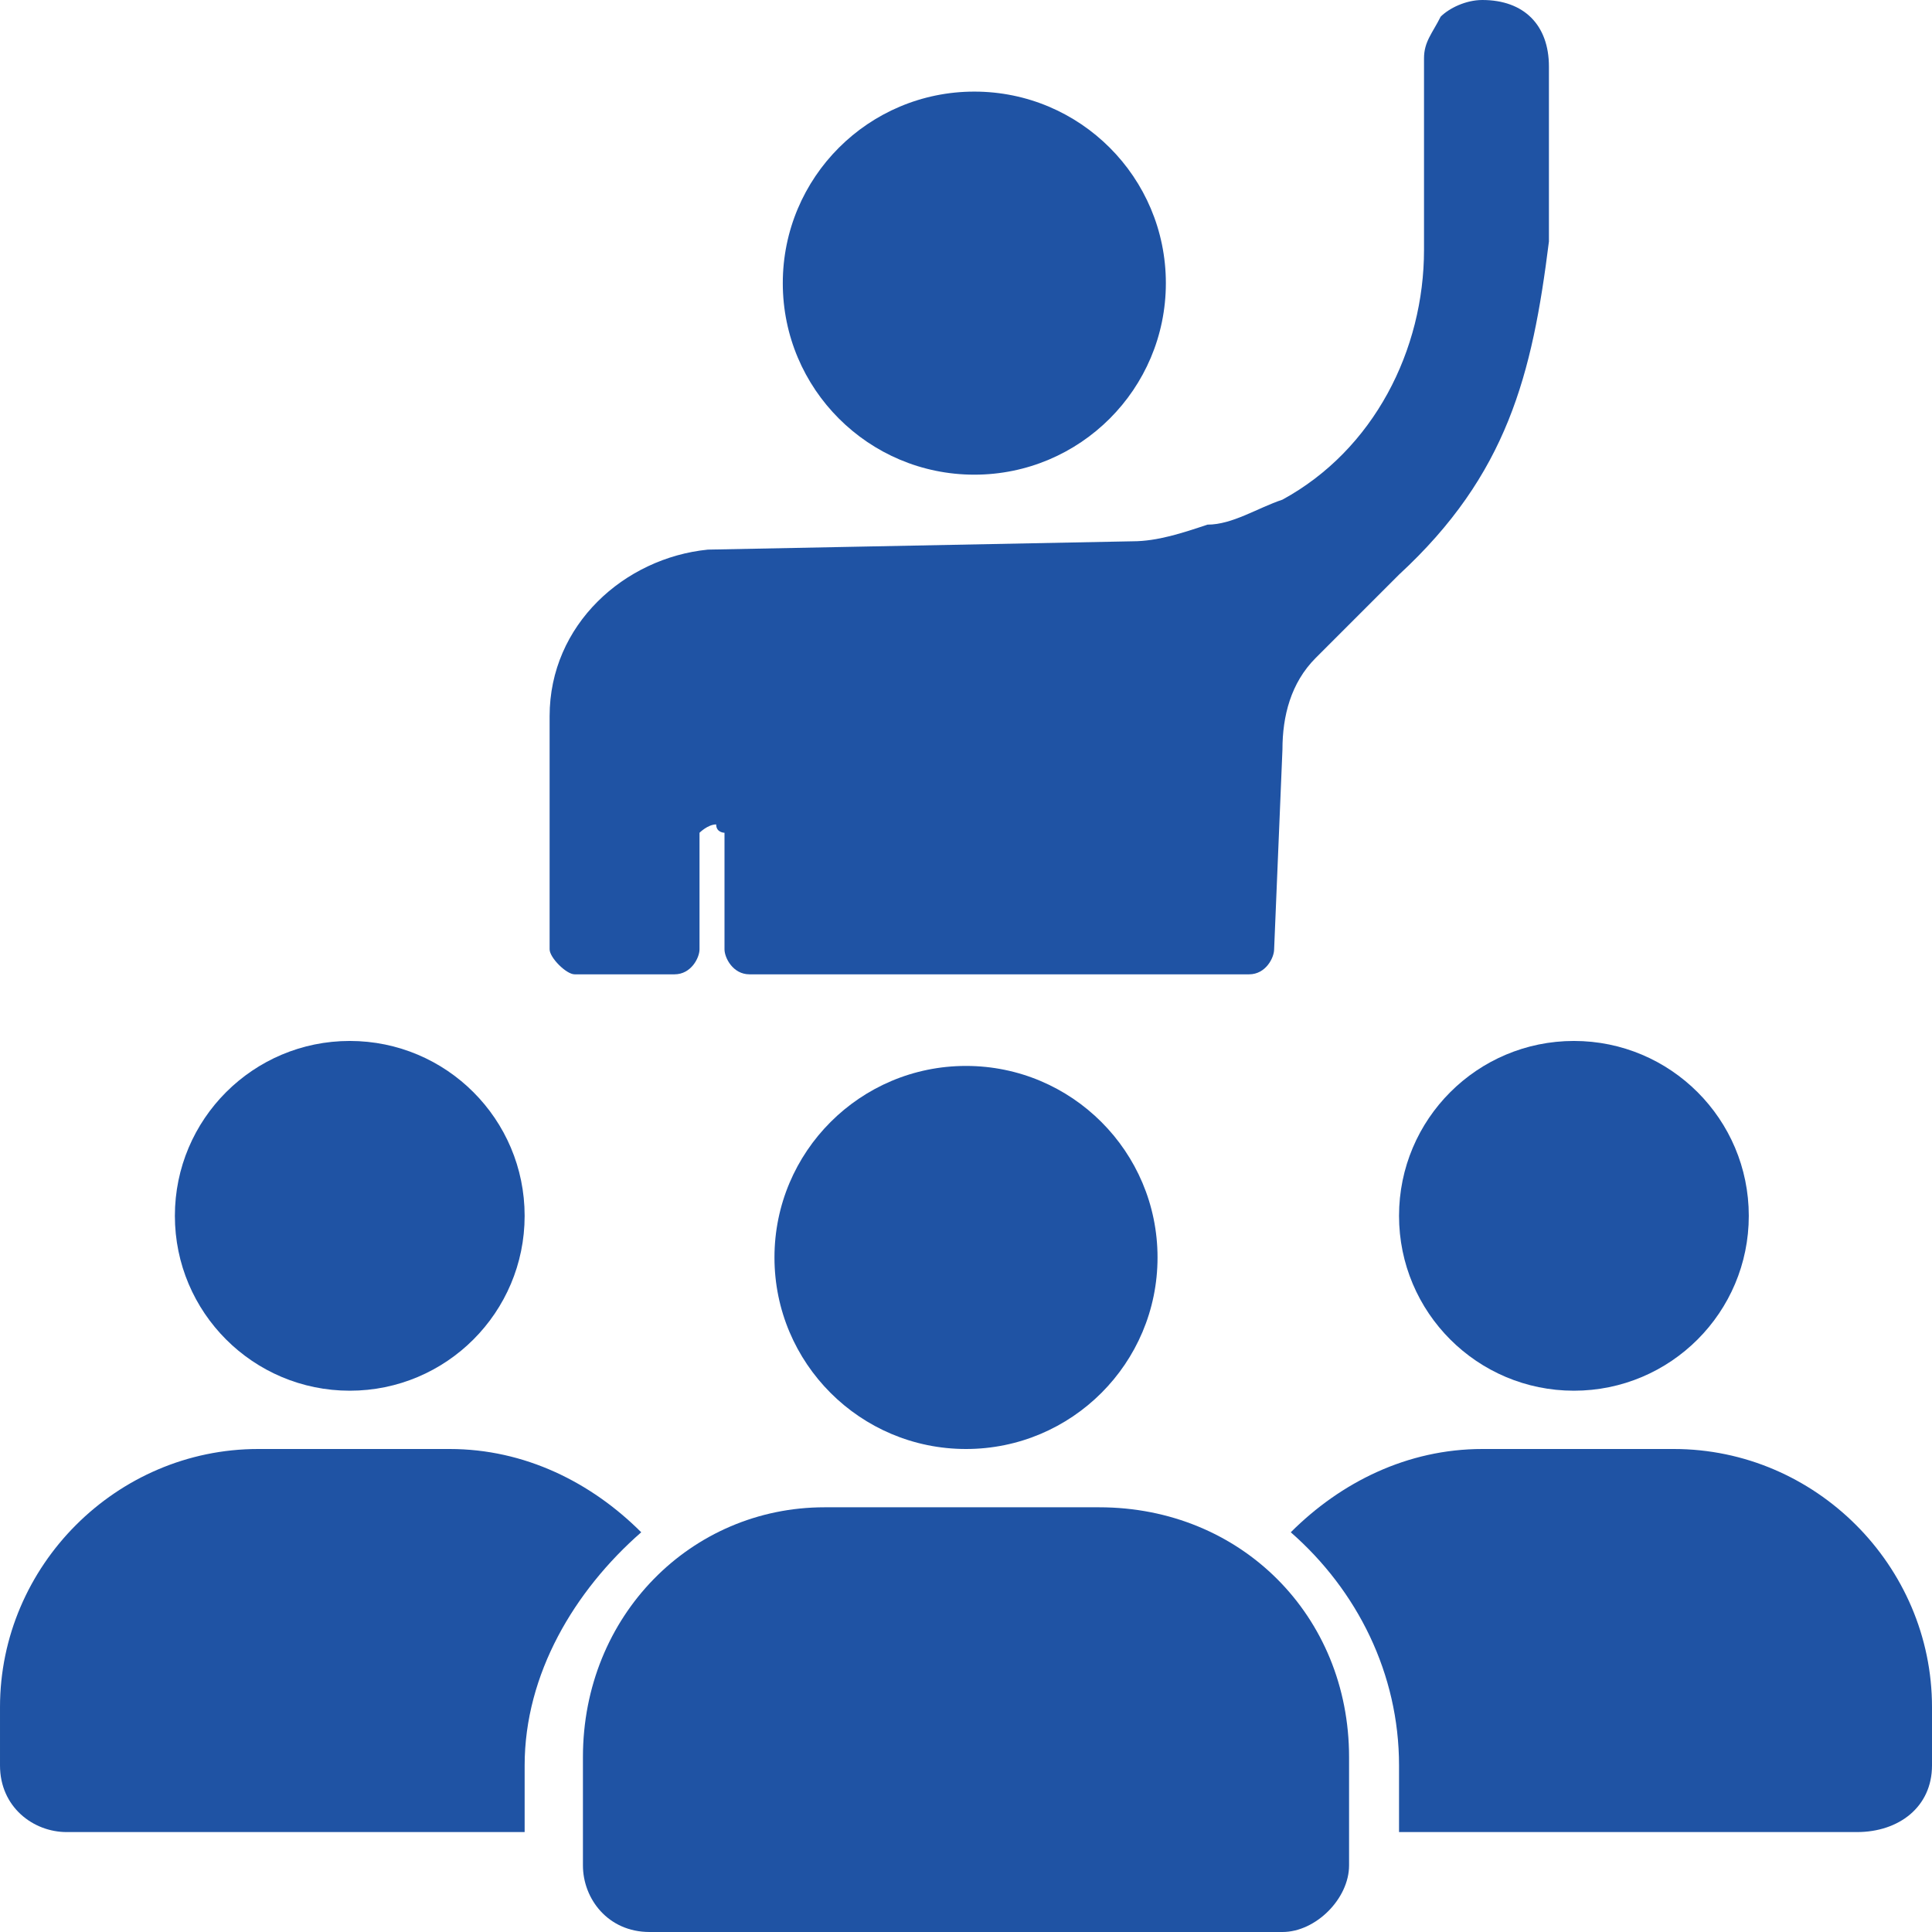
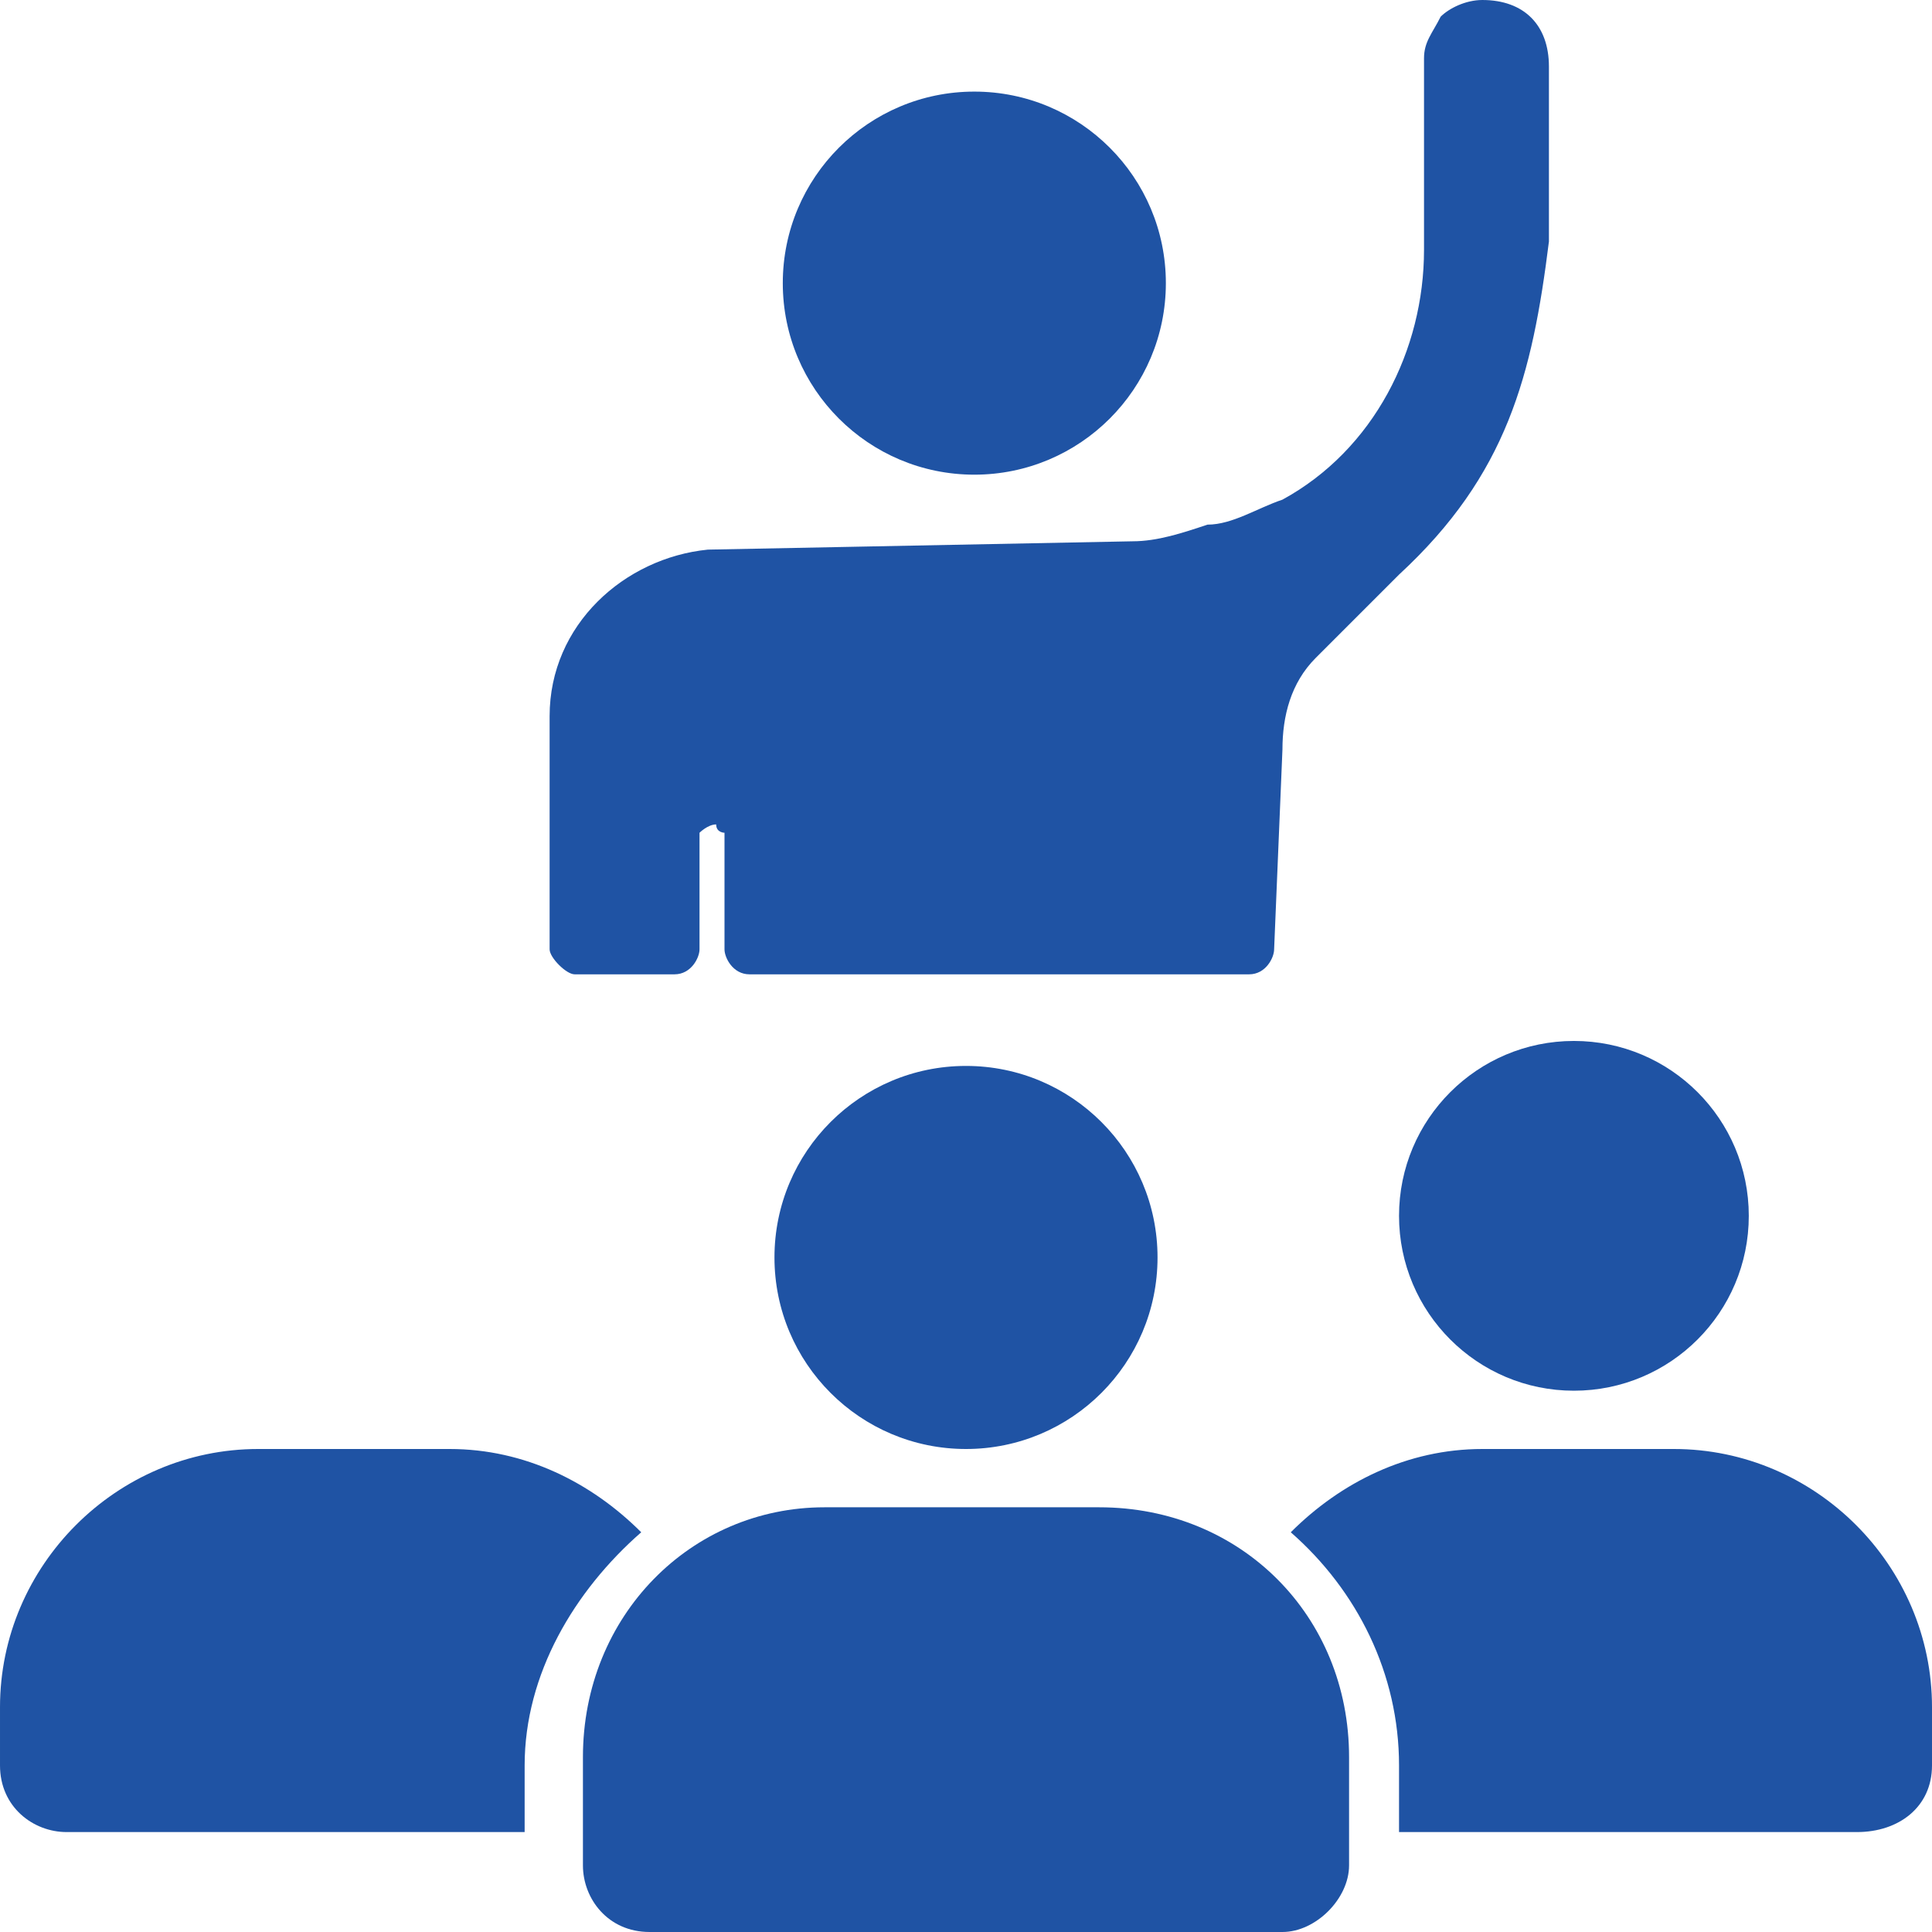
<svg xmlns="http://www.w3.org/2000/svg" xml:space="preserve" width="11.179mm" height="11.179mm" version="1.1" style="shape-rendering:geometricPrecision; text-rendering:geometricPrecision; image-rendering:optimizeQuality; fill-rule:evenodd; clip-rule:evenodd" viewBox="0 0 232 232">
  <defs>
    <style type="text/css">
   
    .fil0 {fill:#1F53A4}
   
  </style>
  </defs>
  <g id="Capa_x0020_1">
    <g id="icon_2">
      <circle class="fil0" cx="189" cy="146" r="21" />
      <path class="fil0" d="M201 174l-23 0c-9,0 -17,4 -23,10 8,7 13,17 13,28l0 8 55 0c5,0 9,-3 9,-8l0 -7c0,-17 -14,-31 -31,-31z" />
-       <circle class="fil0" cx="42" cy="146" r="21" />
      <path class="fil0" d="M77 184c-6,-6 -14,-10 -23,-10l-23 0c-17,0 -31,14 -31,31l0 7c0,5 4,8 8,8l55 0 0 -8c0,-11 6,-21 14,-28z" />
      <circle class="fil0" cx="116" cy="151" r="23" />
      <path class="fil0" d="M132 181l-33 0c-16,0 -29,13 -29,30l0 13c0,4 3,8 8,8l76 0c4,0 8,-4 8,-8l0 -13c0,-17 -13,-30 -30,-30z" />
      <circle class="fil0" cx="117" cy="34" r="23" />
      <path class="fil0" d="M69 117l12 0c2,0 3,-2 3,-3l0 -14c0,0 1,-1 2,-1 0,0 0,0 0,0 0,1 1,1 1,1l0 14c0,1 1,3 3,3l60 0c2,0 3,-2 3,-3l1 -24c0,-4 1,-8 4,-11l10 -10c13,-12 16,-24 18,-40l0 -21c0,-5 -3,-8 -8,-8 -2,0 -4,1 -5,2 -1,2 -2,3 -2,5l0 23c0,12 -6,24 -17,30 -3,1 -6,3 -9,3 -3,1 -6,2 -9,2l-51 1c-10,1 -19,9 -19,20l0 28c0,1 2,3 3,3z" />
    </g>
  </g>
</svg>